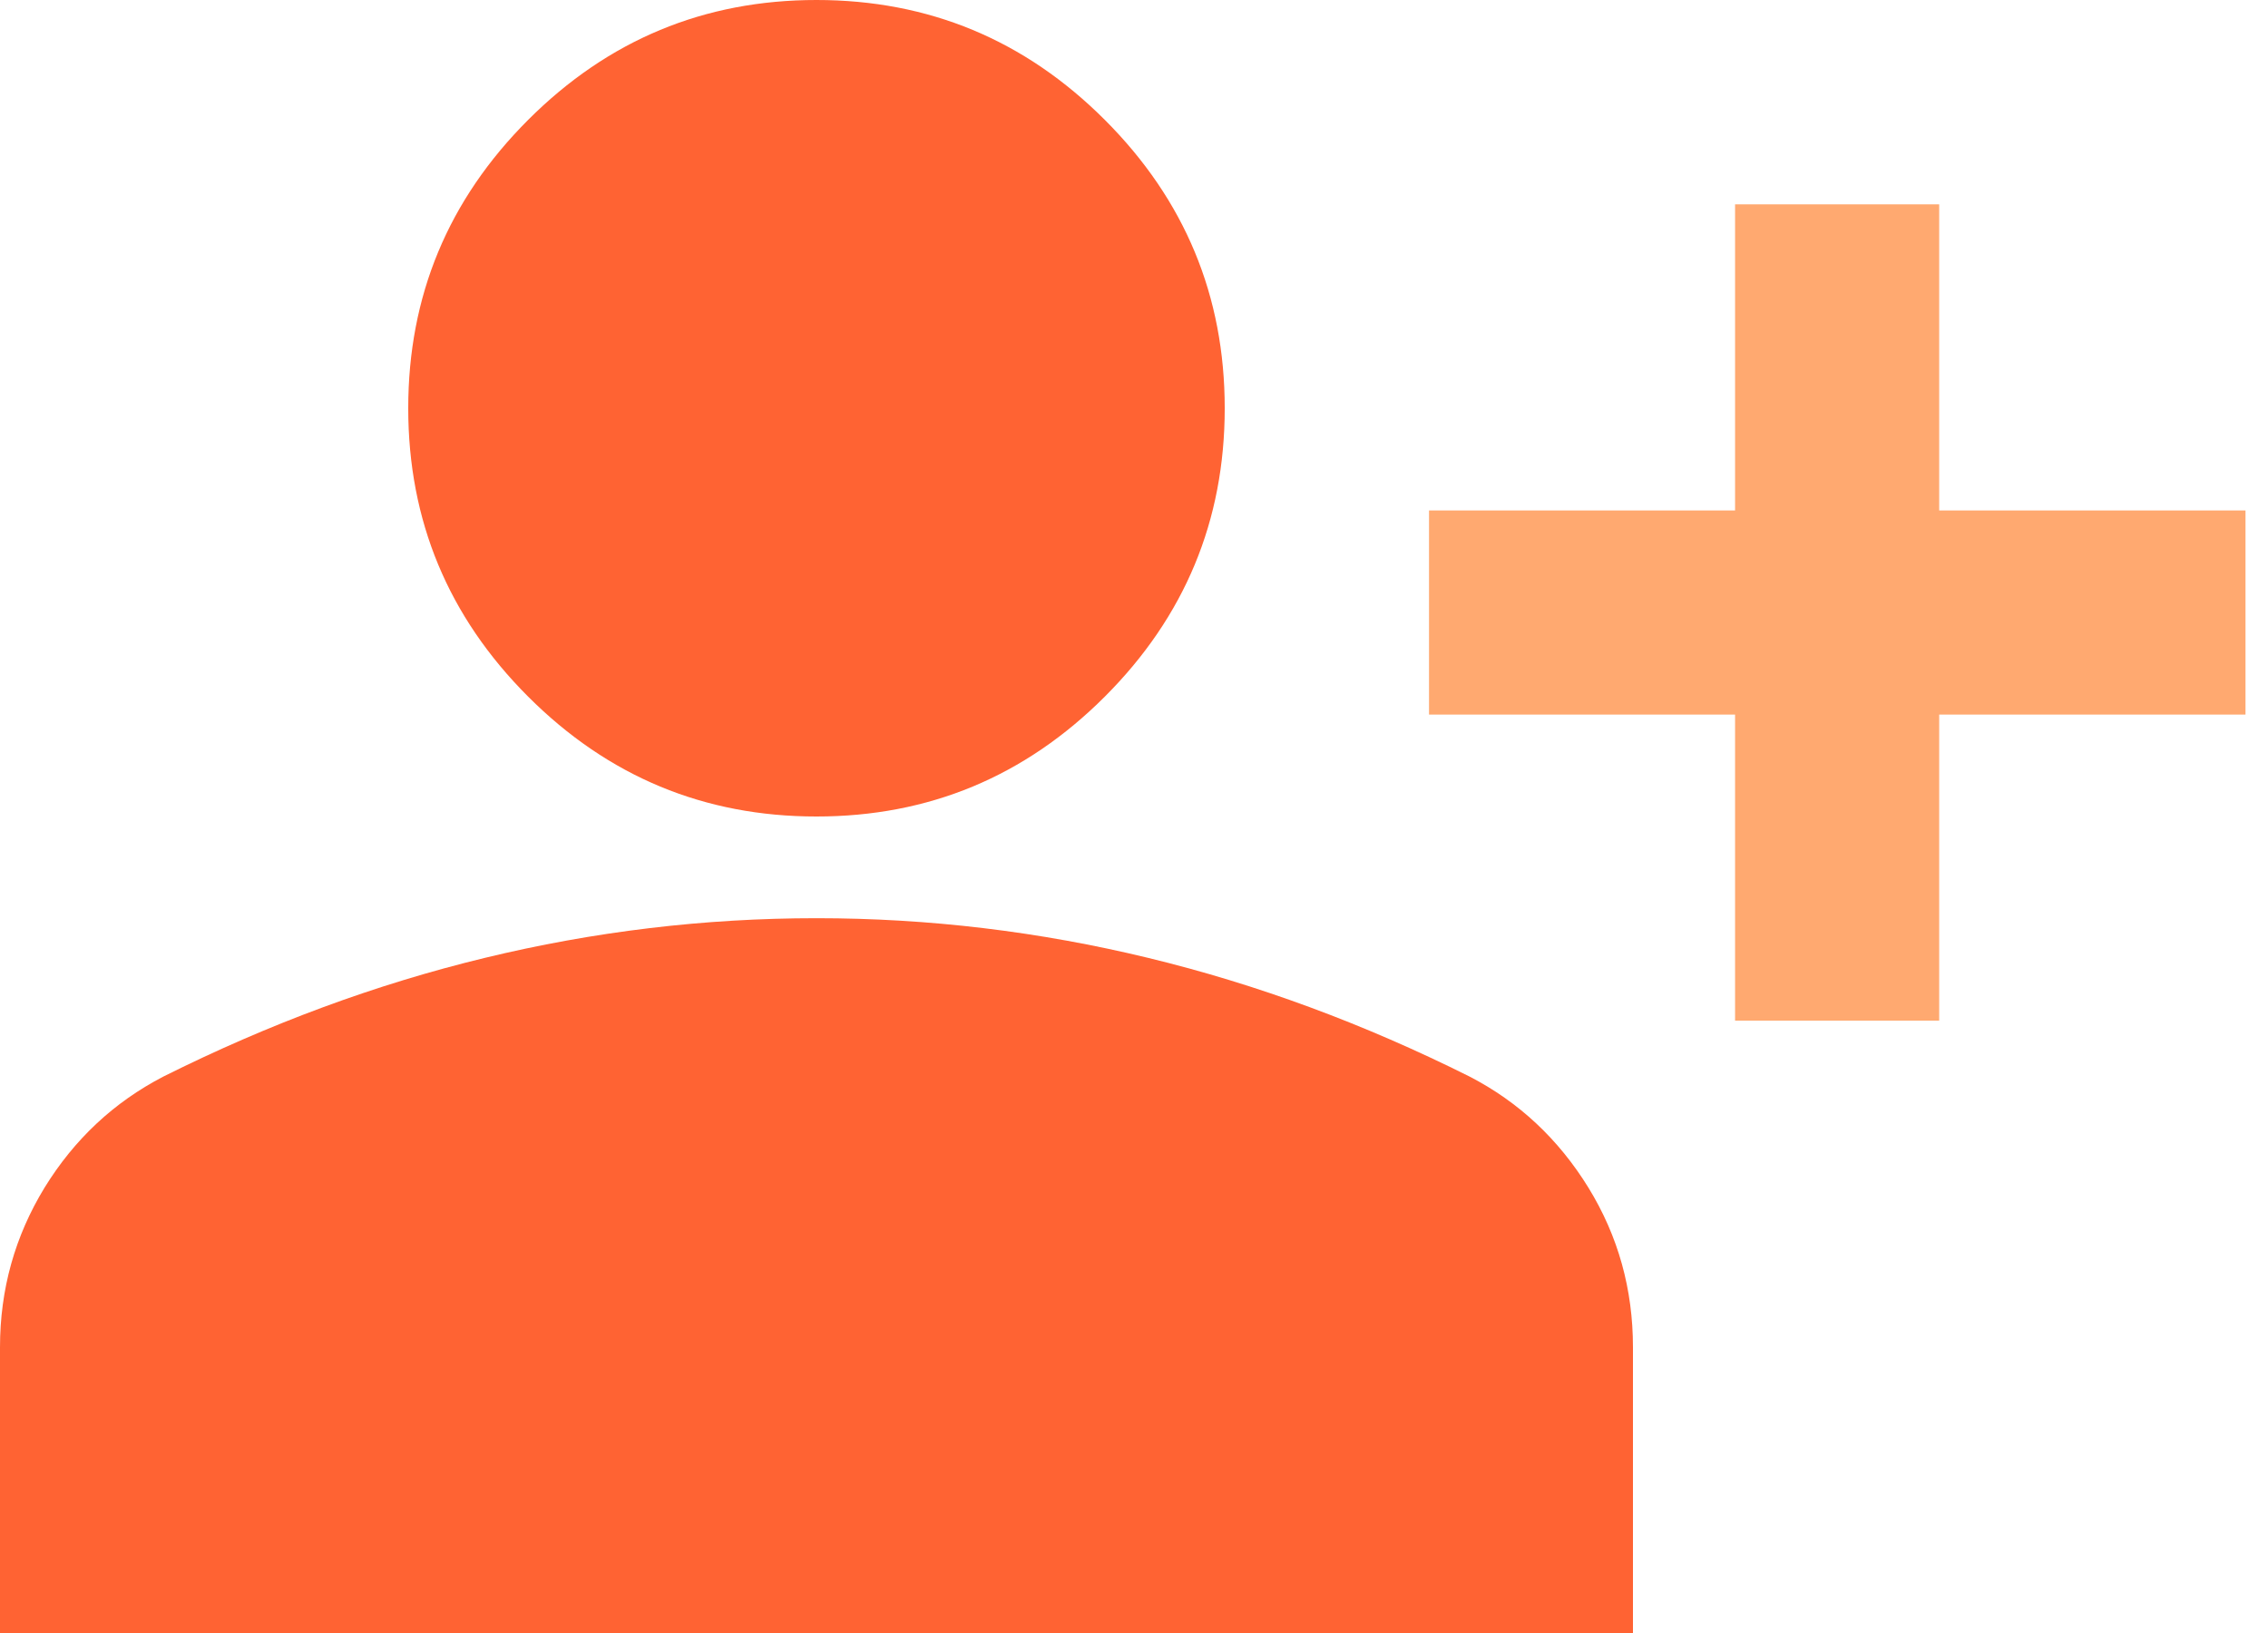
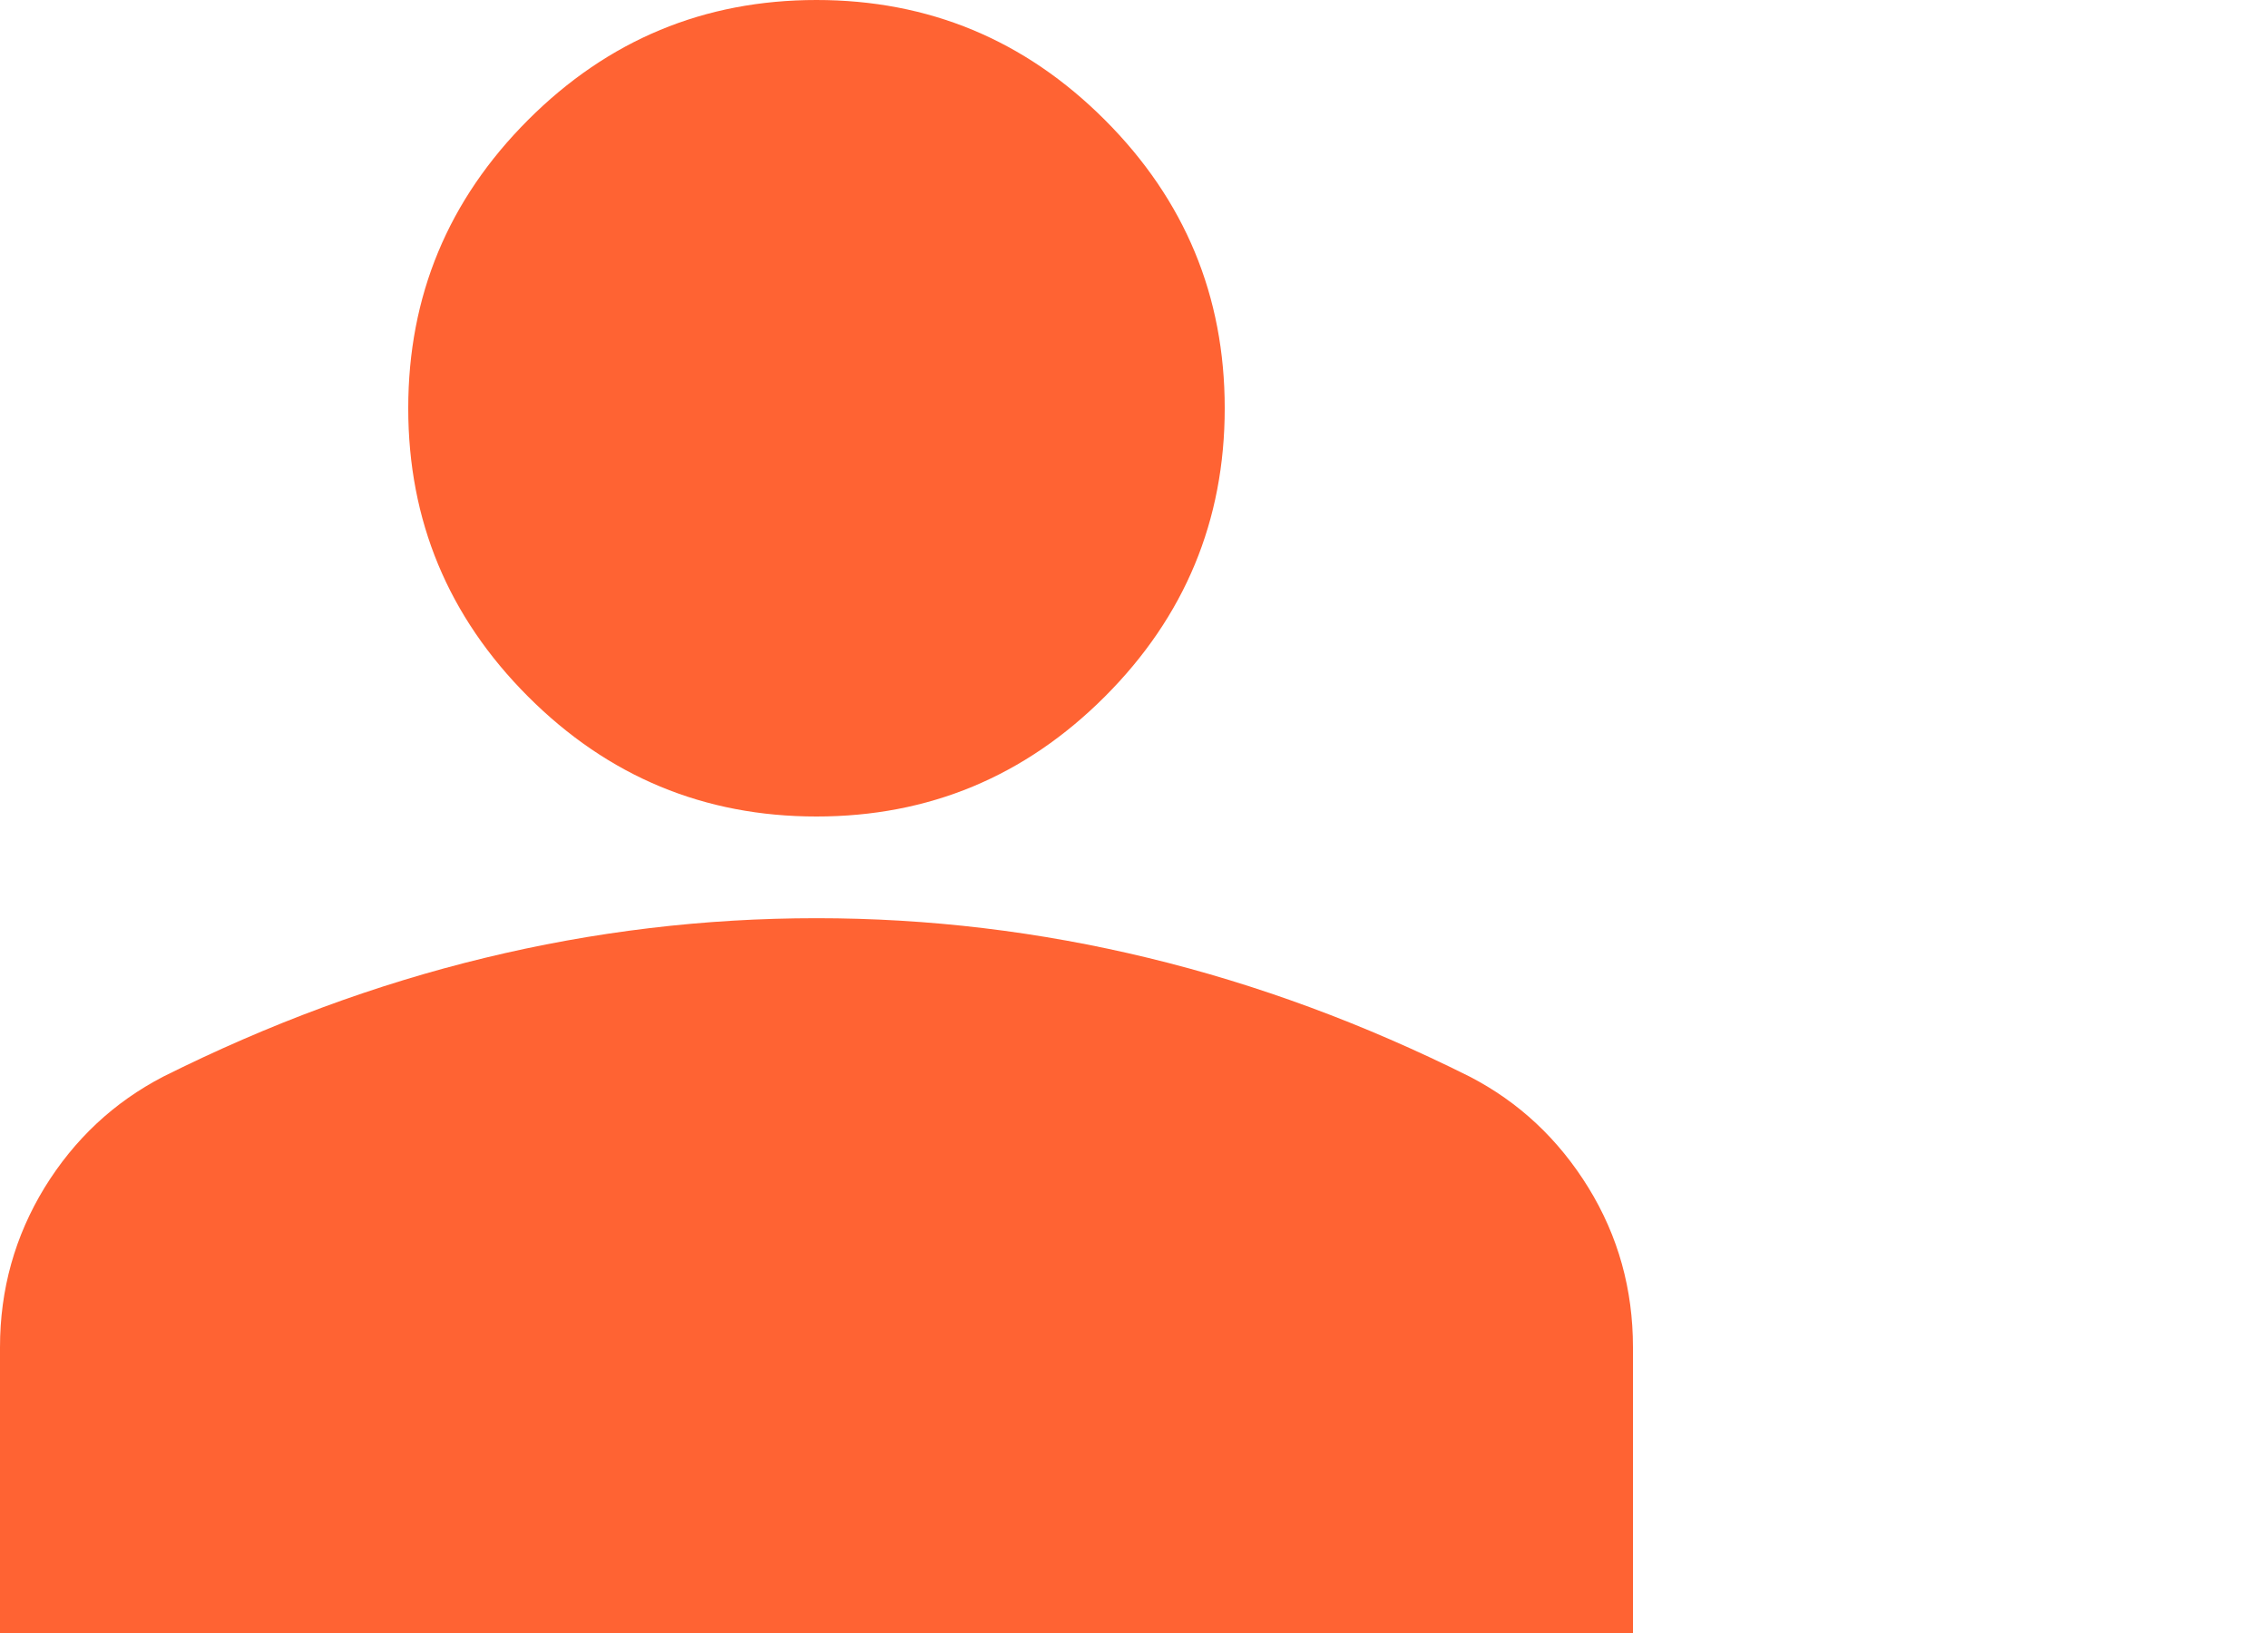
<svg xmlns="http://www.w3.org/2000/svg" fill="none" viewBox="0 0 50 36" height="36" width="50">
  <path fill="#FF6333" d="M18 18C15.526 18 13.407 17.121 11.643 15.357C9.879 13.593 9 11.474 9 9C9 6.526 9.879 4.407 11.643 2.643C13.407 0.879 15.526 0 18 0C20.474 0 22.593 0.879 24.357 2.643C26.121 4.407 27 6.526 27 9C27 11.474 26.121 13.593 24.357 15.357C22.593 17.121 20.474 18 18 18ZM0 36V29.7C0 28.425 0.329 27.252 0.982 26.182C1.641 25.113 2.51 24.3 3.6 23.734C5.925 22.572 8.285 21.698 10.687 21.117C13.089 20.535 15.526 20.242 18 20.242C20.474 20.242 22.911 20.535 25.313 21.117C27.715 21.698 30.075 22.572 32.4 23.734C33.485 24.295 34.359 25.113 35.018 26.182C35.676 27.252 36 28.425 36 29.7V36H0Z" />
-   <path fill="#FFA970" d="M38.251 22.5V15.753H31.504V11.253H38.251V4.505H42.751V11.253H49.504V15.753H42.751V22.5H38.251Z" />
</svg>